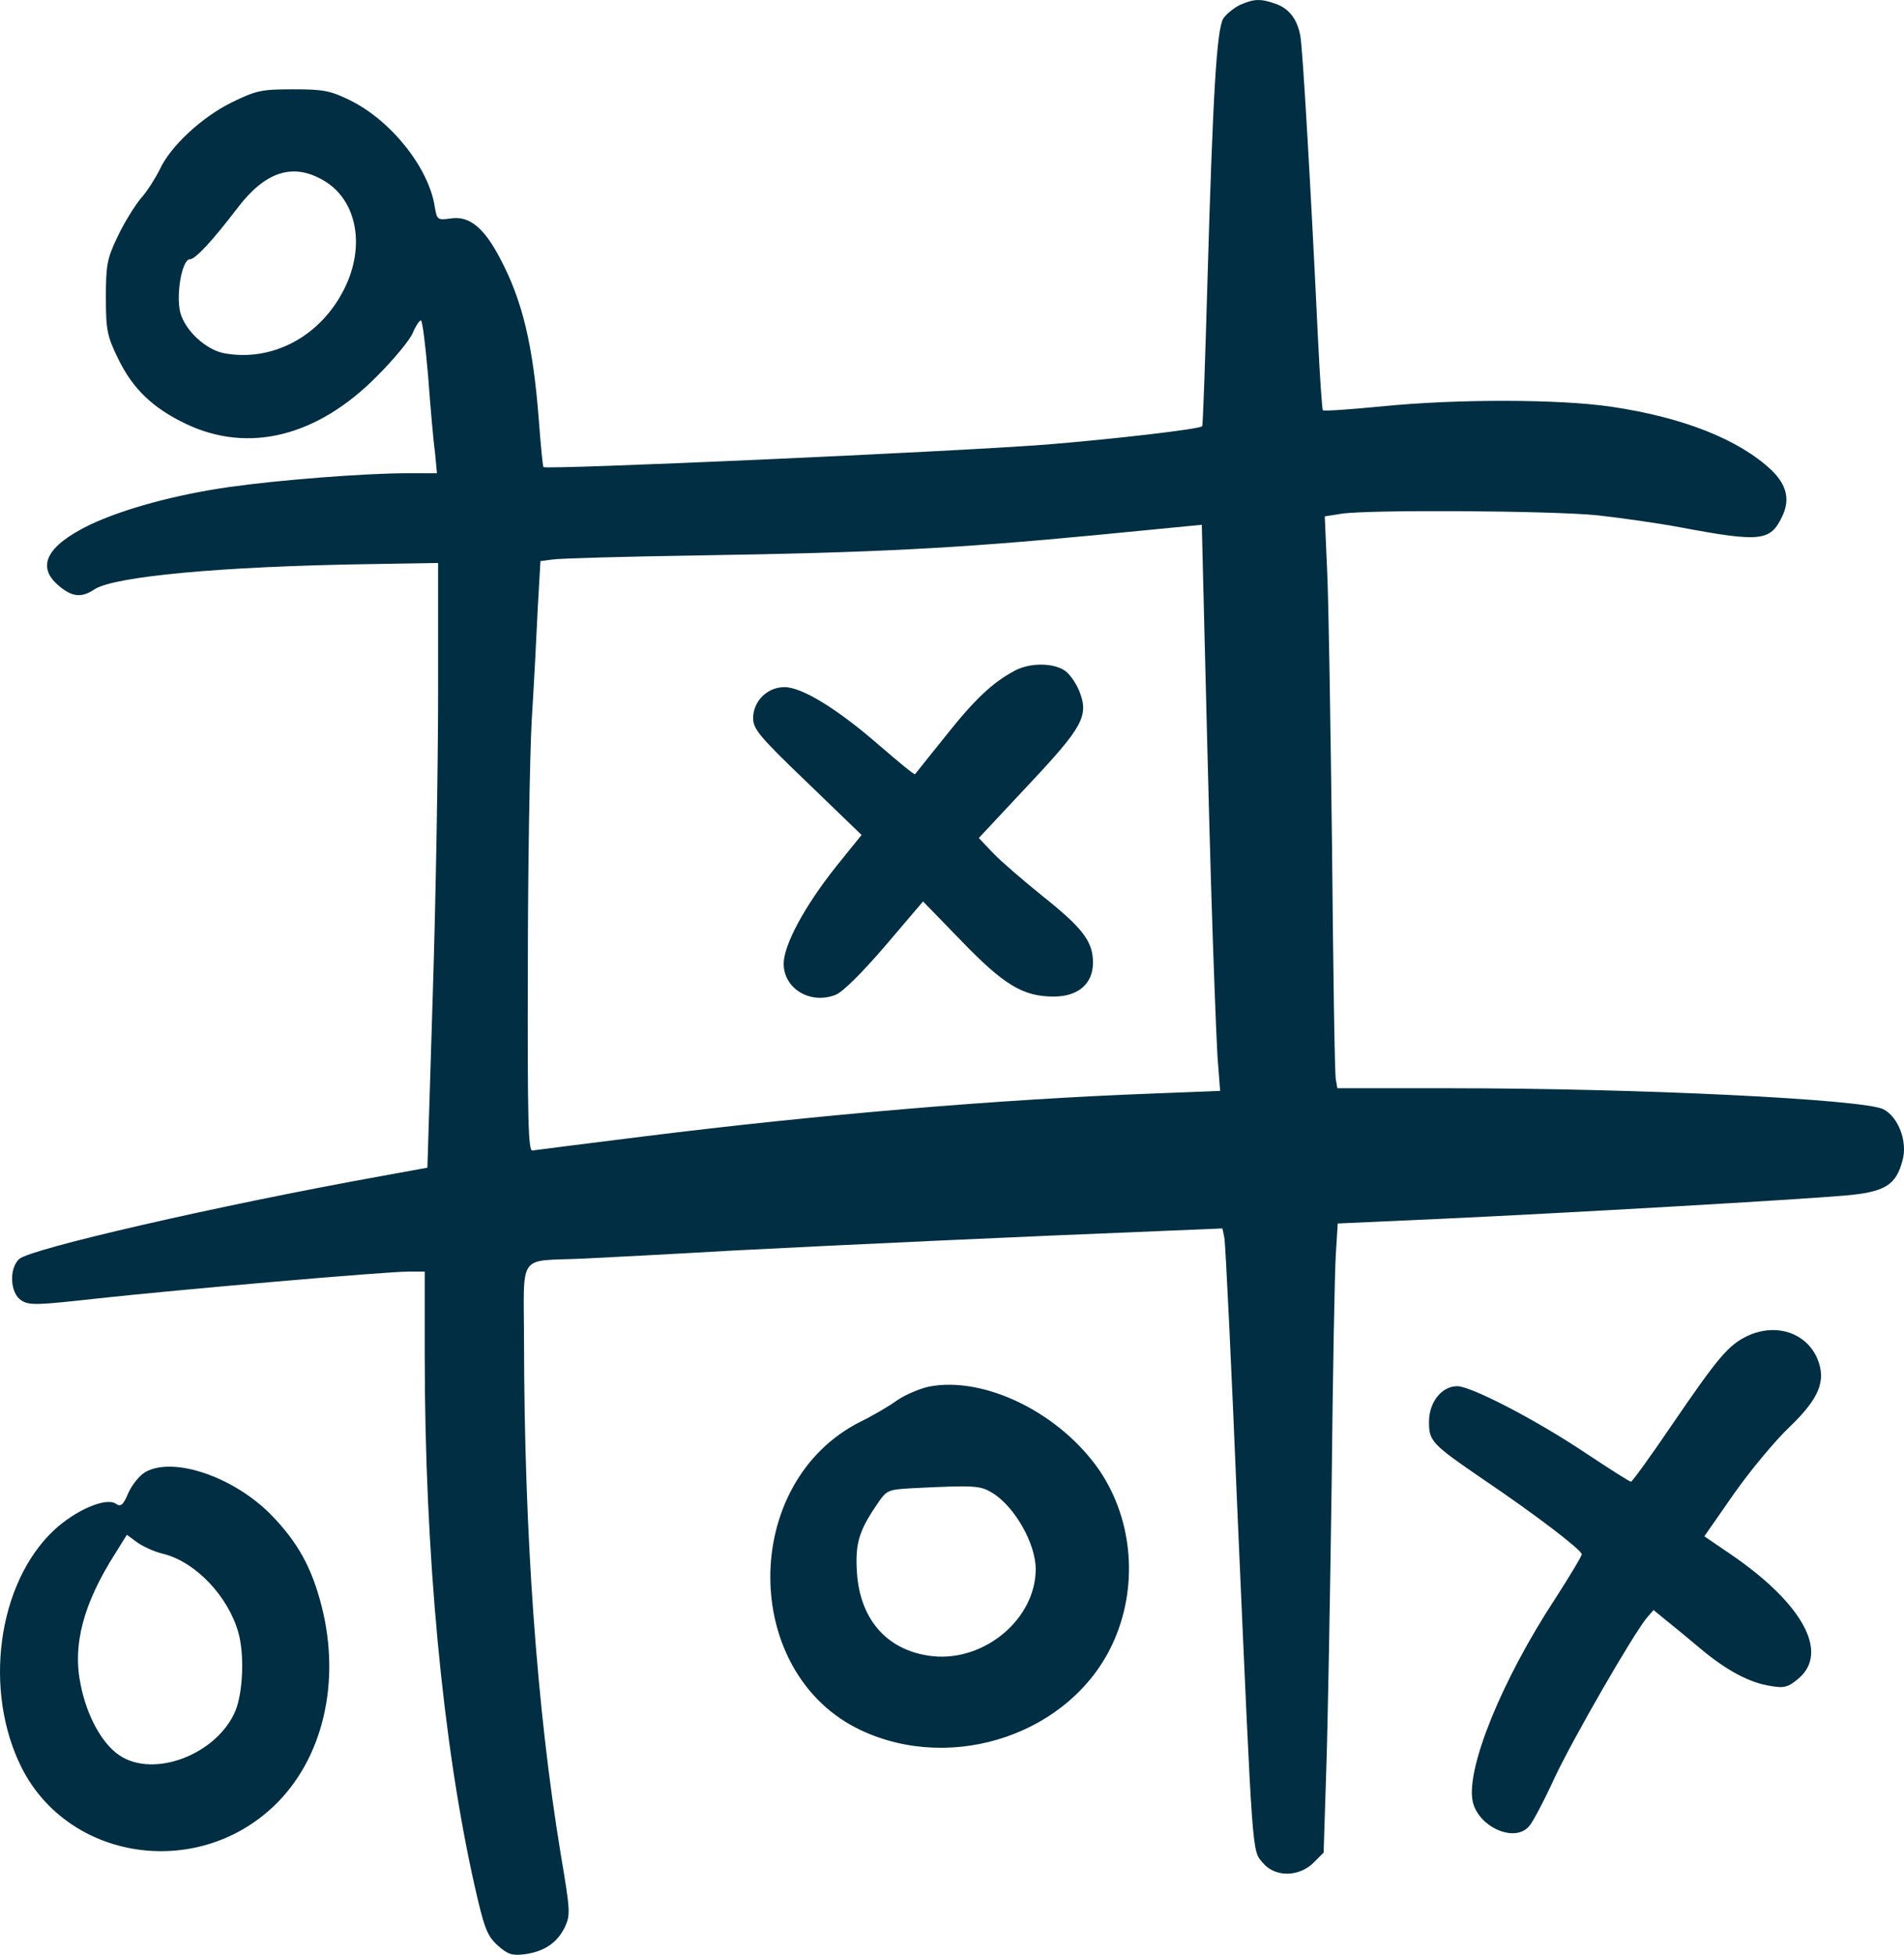
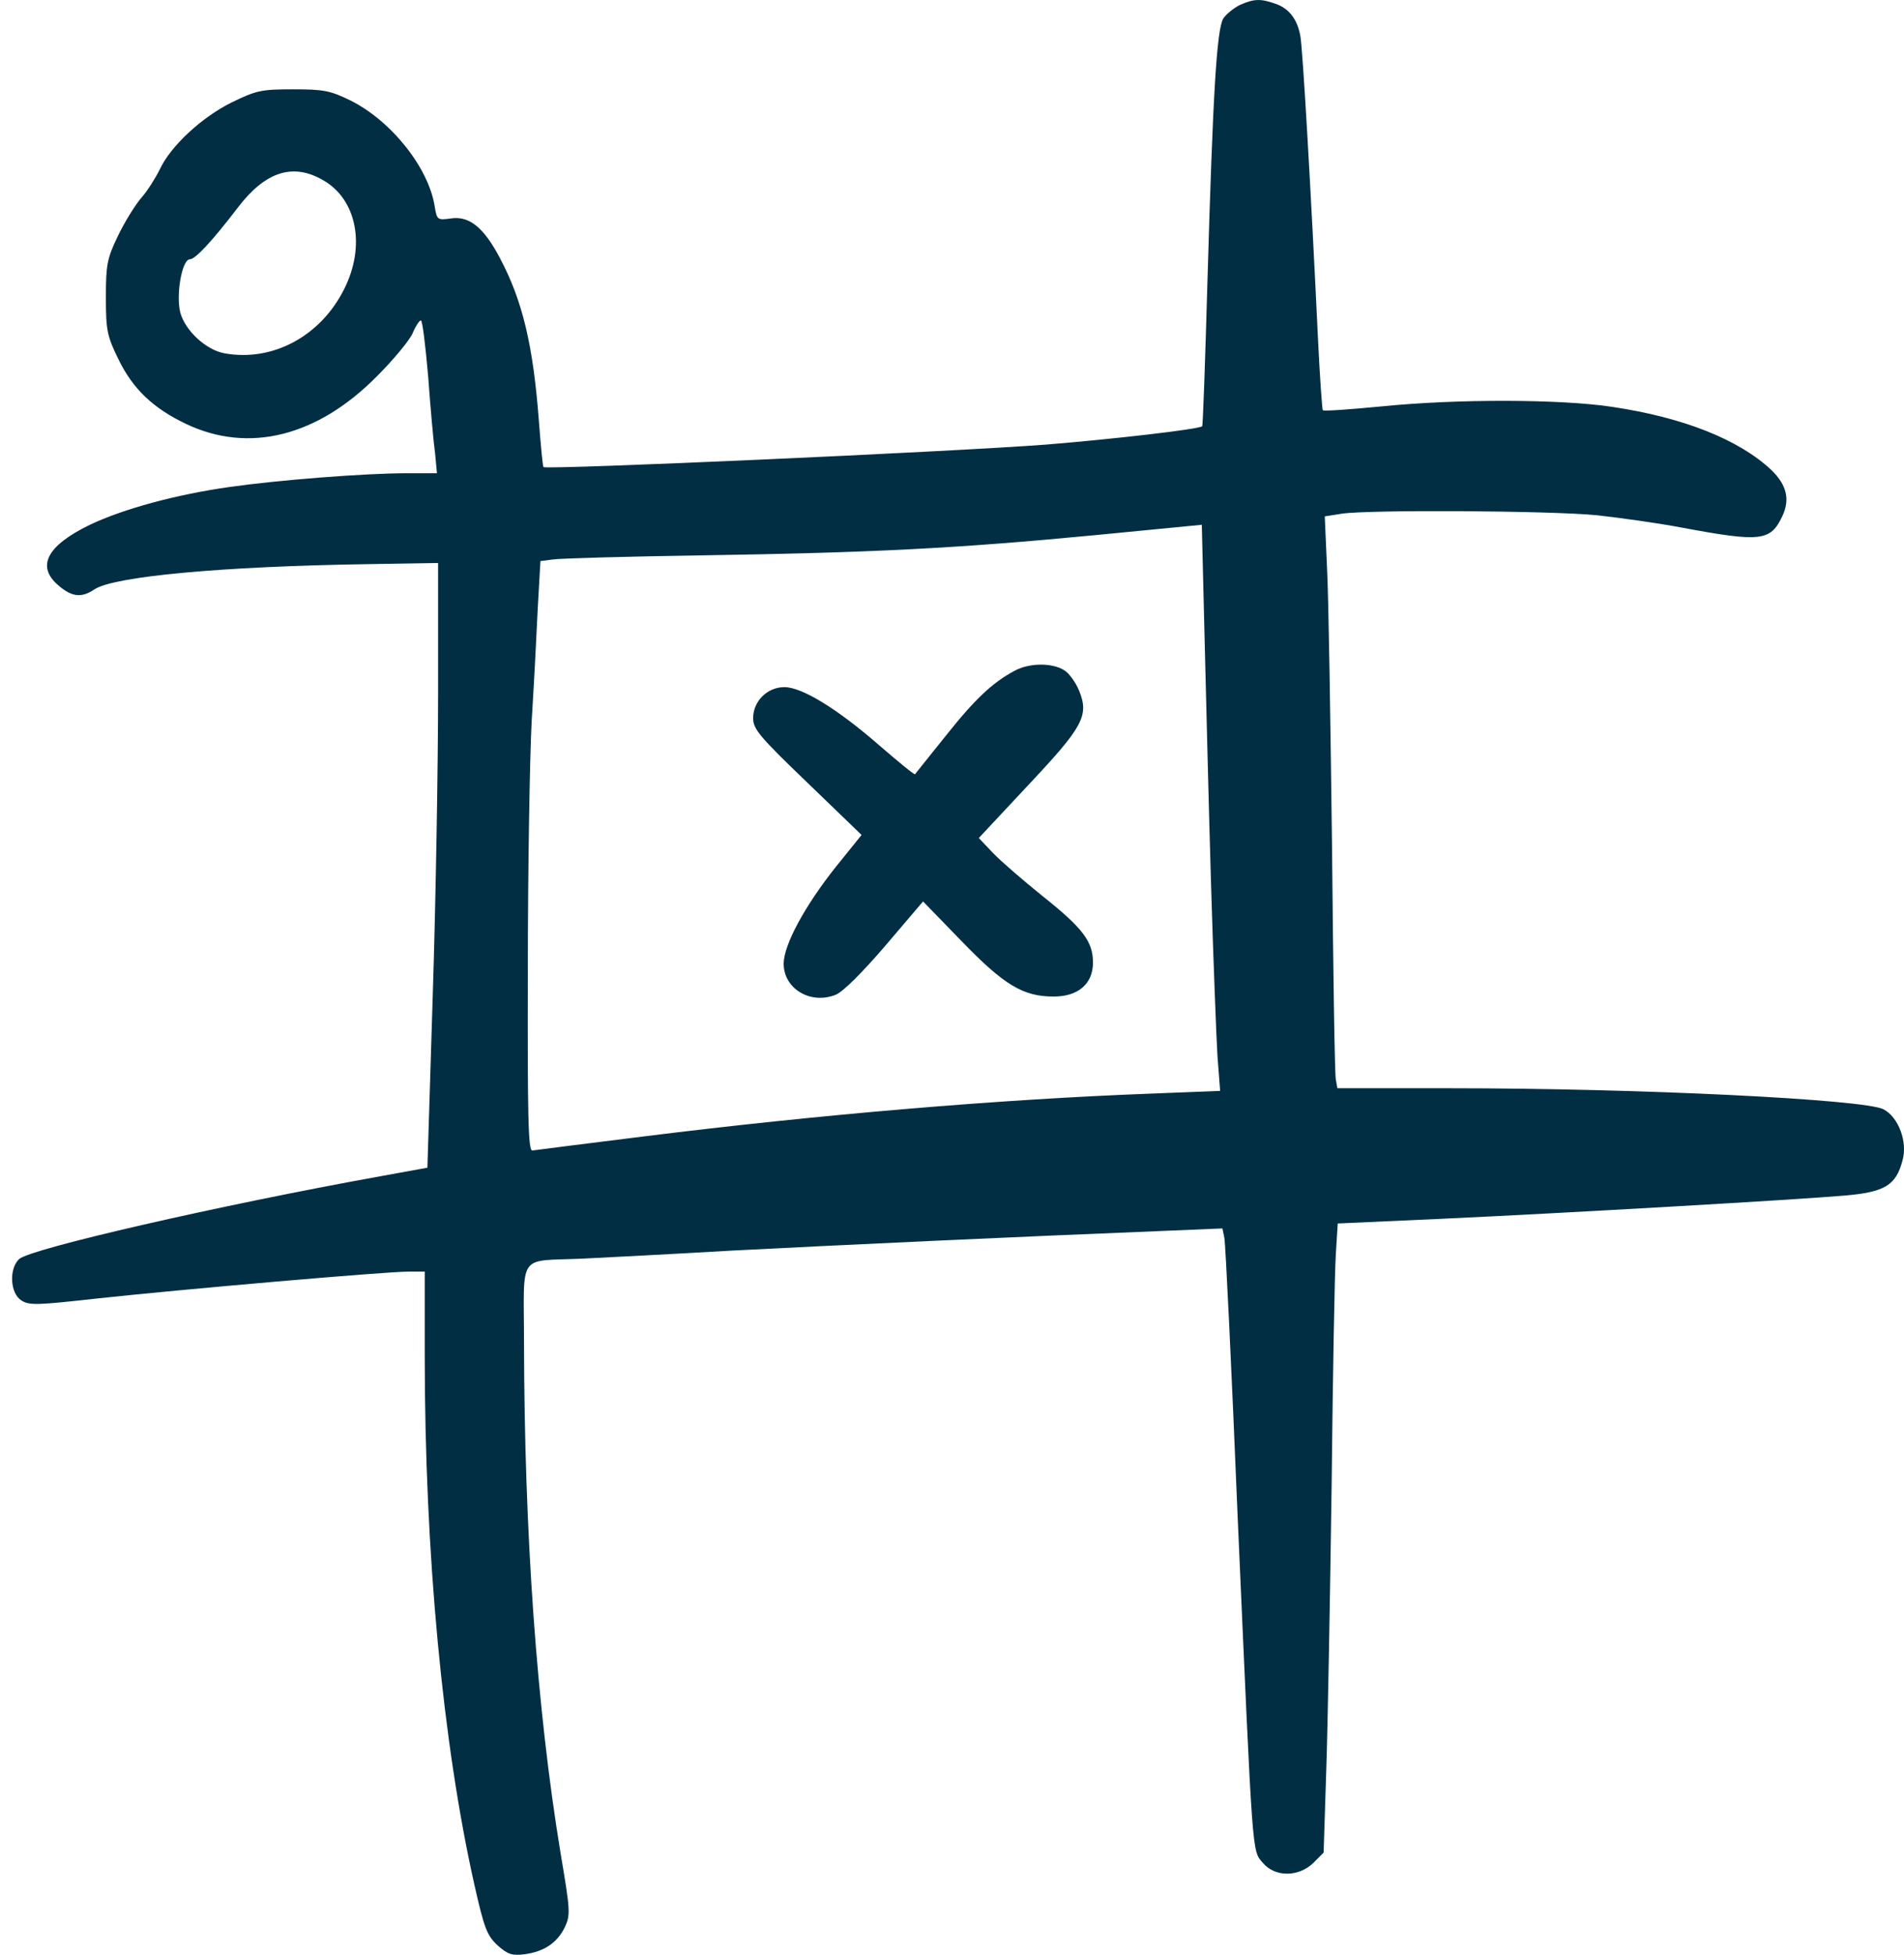
<svg xmlns="http://www.w3.org/2000/svg" id="uuid-fc26a0c4-cdb2-4ab4-9f6e-e17975bc872d" viewBox="0 0 498.62 511.73">
  <defs>
    <style>.uuid-255c3c39-c0c9-4e91-bd96-9bafcbfccebe{fill:#012e43;}</style>
  </defs>
  <path class="uuid-255c3c39-c0c9-4e91-bd96-9bafcbfccebe" d="M324.73,1.28c-1.6.8-3.6,2.4-4.4,3.6-1.7,3-2.7,19.7-4.1,68-.6,21.1-1.2,38.6-1.4,38.7-.8.8-23.6,3.4-40.8,4.8-26.5,2-130.5,6.6-131.7,5.9-.2-.2-.7-5.5-1.2-12-1.5-19.9-4.3-31.6-10.2-42.7-4.2-8-8-11.1-12.8-10.4-3.6.5-3.7.4-4.3-3.2-1.6-10.1-11.4-22.4-22.1-27.7-5.3-2.6-7.1-2.9-15-2.9-8.3,0-9.6.3-16,3.4-7.9,3.9-16.1,11.5-18.9,17.6-1.1,2.2-3.2,5.6-4.9,7.5-1.6,1.9-4.4,6.4-6.1,10-2.8,5.8-3.1,7.5-3.1,16s.3,10.1,3.3,16.2c3.8,7.8,9.1,12.8,17.7,16.9,16.4,7.8,34.4,3.3,50-12.5,4.5-4.5,8.7-9.6,9.4-11.4.7-1.7,1.7-3.2,2.1-3.2s1.2,6.6,1.9,14.7c.6,8.2,1.4,17.2,1.8,20l.5,5.3h-7.8c-11.1,0-33.9,1.8-46.5,3.6-14.1,2-27.7,5.7-36.6,9.9-11.3,5.5-14.1,10.9-8.2,15.9,3.5,3,6,3.3,9.4,1,5.2-3.4,33.2-6,71.5-6.6l18.5-.3v34c0,18.7-.6,54.3-1.4,79.2l-1.4,45.1-12.1,2.2c-42.7,7.7-91.8,19-94.8,21.7-2.7,2.5-2.4,8.9.5,10.8,2.1,1.4,4.1,1.3,20.3-.5,21.2-2.3,75.1-7,81.2-7h4.2v21.7c0,52.2,4.7,101.8,13,138.8,2.6,11.5,3.3,13.3,6.1,15.9,2.7,2.4,3.8,2.7,7.1,2.3,5.1-.7,8.5-3,10.5-7.1,1.5-3.2,1.4-4.4-1.1-19.2-6.3-38.2-9.5-83.8-9.6-133.6,0-24.2-2-21.4,15.5-22.2,6.1-.3,23.6-1.2,39-2.1,26.9-1.4,76.4-3.7,111.7-5.1l16.7-.7.5,2.4c.3,1.3,1.9,34.3,3.5,73.4,4,90.2,3.7,86.9,6.6,90.3,3.2,3.8,9.4,3.7,13.2,0l2.7-2.7.7-21.8c.4-12,1-45.4,1.4-74.3.3-28.9.8-56.1,1.1-60.6l.5-8,26.7-1.2c32.6-1.5,93.3-5,106-6.1,10.6-.9,13.5-2.7,15.2-9.2,1.4-4.9-1.1-11.4-5-13.4-5.1-2.6-63.8-5.5-113.2-5.5h-29.8l-.4-2.3c-.3-1.2-.7-28.8-1-61.2-.4-32.5-.9-65.1-1.3-72.6l-.6-13.6,4.4-.7c7.4-1.1,54.7-.8,66.9.4,6.3.7,16.2,2.1,22,3.2,20.9,3.9,23.4,3.6,26.5-2.9,2.1-4.4,1.2-8.2-2.8-12.1-8.5-8-23-13.8-41.9-16.6-13.4-2-40.2-2.1-60.2-.1-8.3.8-15.2,1.3-15.4,1-.2-.2-.8-8.8-1.3-19.2-1.8-38.1-4-75.9-4.6-78.8-.8-4.4-3-7.2-6.5-8.4-4-1.4-5.6-1.3-9.3.3ZM84.63,47.18c8.8,5,11.2,17.2,5.5,28.5-6.2,12.4-18.8,19.1-31.4,16.8-4.8-.9-10.2-5.9-11.5-10.6-1.2-4.6.4-14,2.5-14,1.4,0,5.8-4.7,12.6-13.6,7.2-9.4,14.4-11.7,22.3-7.1ZM317.13,230.88c.6,20.1,1.4,40.6,1.7,45.6l.7,9.1-17.9.7c-40,1.5-87.2,5.5-132.9,11.2-15.4,1.9-28.6,3.6-29.3,3.7-1.1.2-1.3-8.3-1.2-47.3,0-26.1.5-55.4,1-65,.6-9.6,1.3-23,1.6-29.7l.7-12.3,3.1-.4c1.7-.3,19.5-.8,39.6-1.1,44.2-.7,66.2-1.8,102.7-5.3l27.8-2.7.7,28.5c.4,15.7,1.1,44.9,1.7,65Z" />
  <path class="uuid-255c3c39-c0c9-4e91-bd96-9bafcbfccebe" d="M265.73,175.58c-5.8,3.1-10.4,7.4-18.1,17.1-4.3,5.3-7.9,9.9-8,10-.2.2-4.3-3.2-9.3-7.5-11-9.6-20.3-15.3-24.9-15.3s-8.2,3.8-8.2,8.1c0,2.9,1.7,4.9,14.2,16.9l14.2,13.7-6.7,8.3c-8.2,10.3-13.7,20.5-13.7,25.4,0,6.6,7.1,10.8,13.7,8.1,1.9-.8,7-5.9,13-12.9l9.8-11.5,10,10.3c11.2,11.6,16.2,14.6,24.2,14.6,6.4,0,10.3-3.3,10.3-8.9s-2.8-9.1-13.2-17.4c-5.1-4.1-11-9.2-13-11.3l-3.7-3.9,12.9-13.8c14.4-15.3,16-18.2,13.4-24.7-.9-2.2-2.6-4.6-3.9-5.4-3.1-2-9.1-2-13,.1Z" />
-   <path class="uuid-255c3c39-c0c9-4e91-bd96-9bafcbfccebe" d="M457.73,349.68c-5.1,2.4-7.7,5.5-20,23.5-5.5,8.1-10.3,14.7-10.6,14.7-.4,0-5.7-3.4-11.9-7.5-12.8-8.6-30-17.5-33.6-17.5-4.1,0-7.4,4.2-7.4,9.3s.6,5.8,14.5,15.3c13.2,8.9,25.5,18.3,25.5,19.4,0,.5-3.2,5.8-7,11.7-13.9,21.2-23.2,44.1-21.6,52.8,1.3,6.8,11,11.2,14.8,6.7.9-.9,3.9-6.6,6.7-12.7,4.9-10.4,20.2-36.9,24-41.7l1.9-2.2,3.3,2.7c1.9,1.5,6,4.9,9.1,7.5,6.7,5.6,12.8,8.9,18.4,9.7,3.4.6,4.5.3,7.2-2,8-6.8,1.1-19.5-17.5-32.3l-7.2-4.9,7.8-11.2c4.3-6.1,10.8-13.9,14.4-17.3,7.9-7.6,9.8-12.2,7.4-18-2.9-6.8-10.8-9.4-18.2-6Z" />
-   <path class="uuid-255c3c39-c0c9-4e91-bd96-9bafcbfccebe" d="M243.33,362.98c-2.4.5-6.2,2.1-8.4,3.6-2.2,1.6-6.5,4.1-9.6,5.6-31.6,15.9-31.4,66,.2,80.8,24.2,11.3,54.9.8,65.8-22.6,6.8-14.6,5.5-32.2-3.3-45.3-10.3-15.1-30.1-24.9-44.7-22.1ZM259.83,390.78c5.9,3.6,11.4,13.3,11.4,20,0,12.9-13.2,24.1-26.8,22.8-11.7-1.2-19.1-9.2-20-21.7-.5-7.6.4-10.9,5-17.7,2.8-4.2,2.9-4.2,9.6-4.6,16.3-.8,17.6-.7,20.8,1.2Z" />
-   <path class="uuid-255c3c39-c0c9-4e91-bd96-9bafcbfccebe" d="M38.03,385.38c-1.4.8-3.4,3.2-4.4,5.4-1.4,3.3-2,3.8-3.4,2.8-2.7-1.6-10.5,1.8-16.1,7-14.8,13.9-18.6,42.1-8.4,62.3,12.3,24.1,45.6,29.2,65.9,10,12.9-12.2,17.7-32.4,12.6-52.4-2.6-10.2-6.3-16.8-13.2-23.9-9.8-10-25.7-15.4-33-11.2ZM42.83,406.78c8.5,2.2,16.9,11.1,19.6,20.6,1.6,5.7,1.2,15.4-.7,20.3-4.7,11.5-21.4,18-30.5,11.8-4.5-3-8.5-10.3-10.1-18.4-2.2-10.5.7-21.3,9.1-34.5l3-4.8,2.7,2c1.6,1.1,4.6,2.5,6.9,3Z" />
</svg>